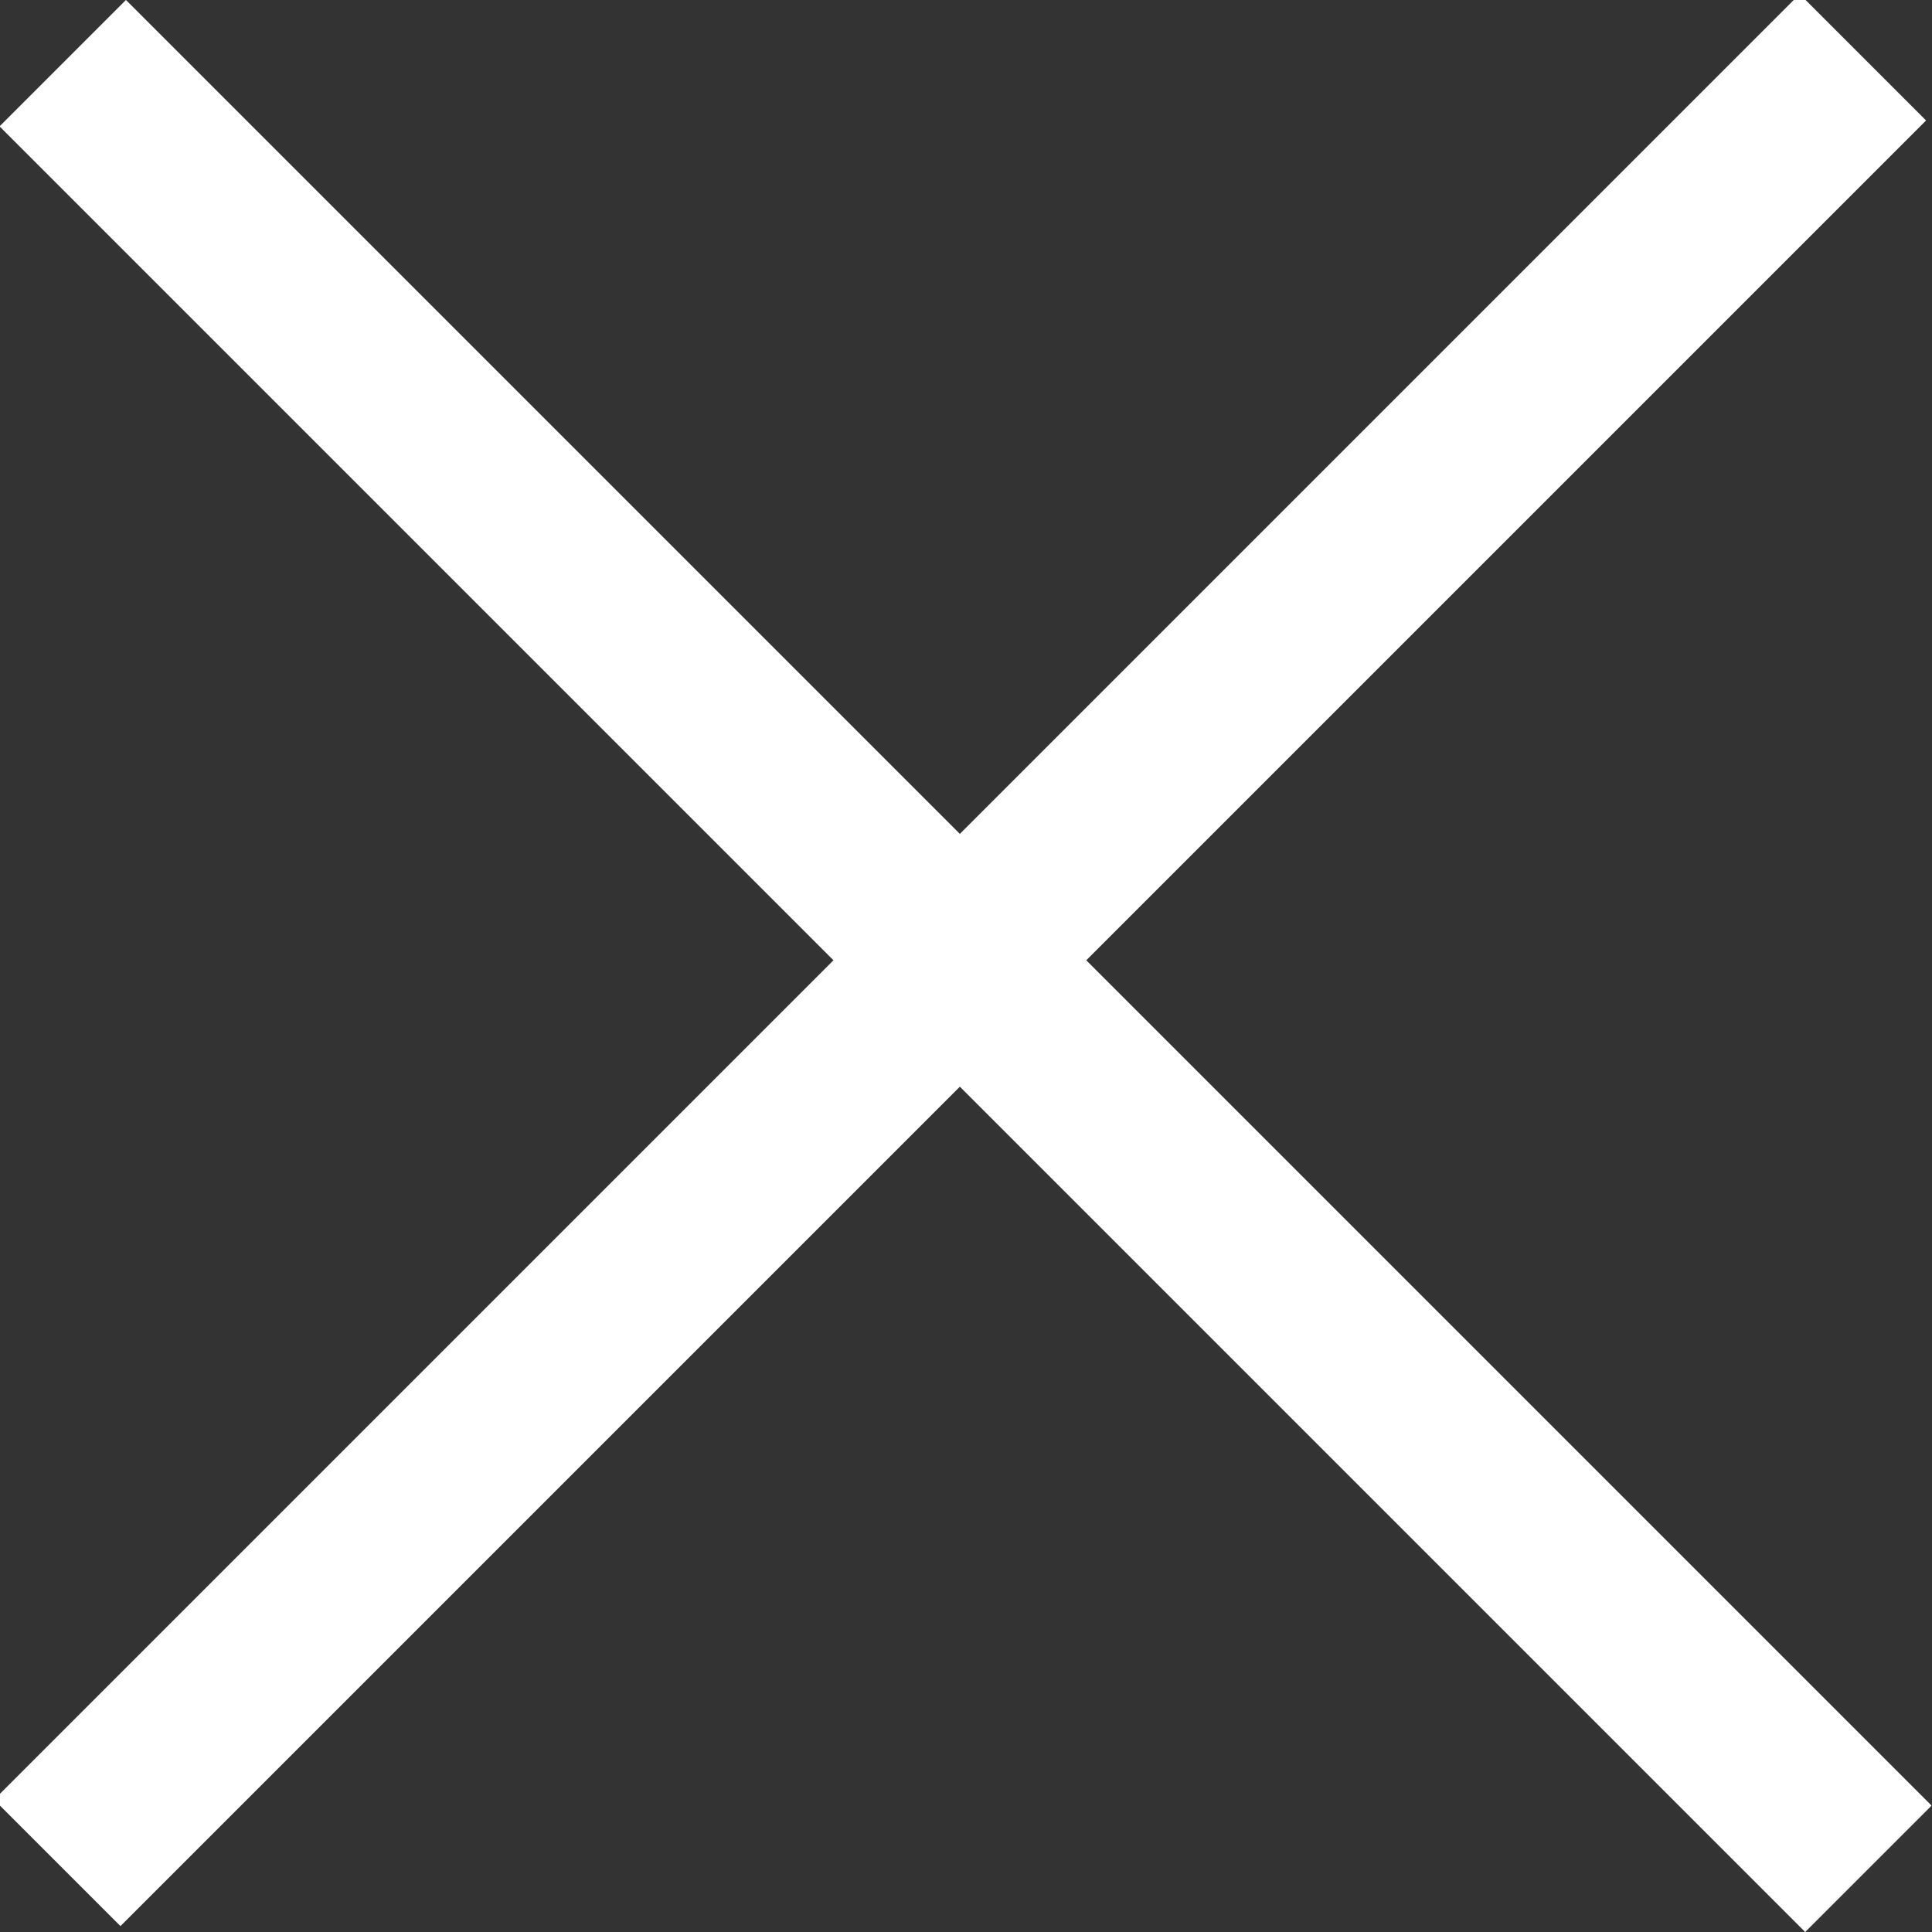
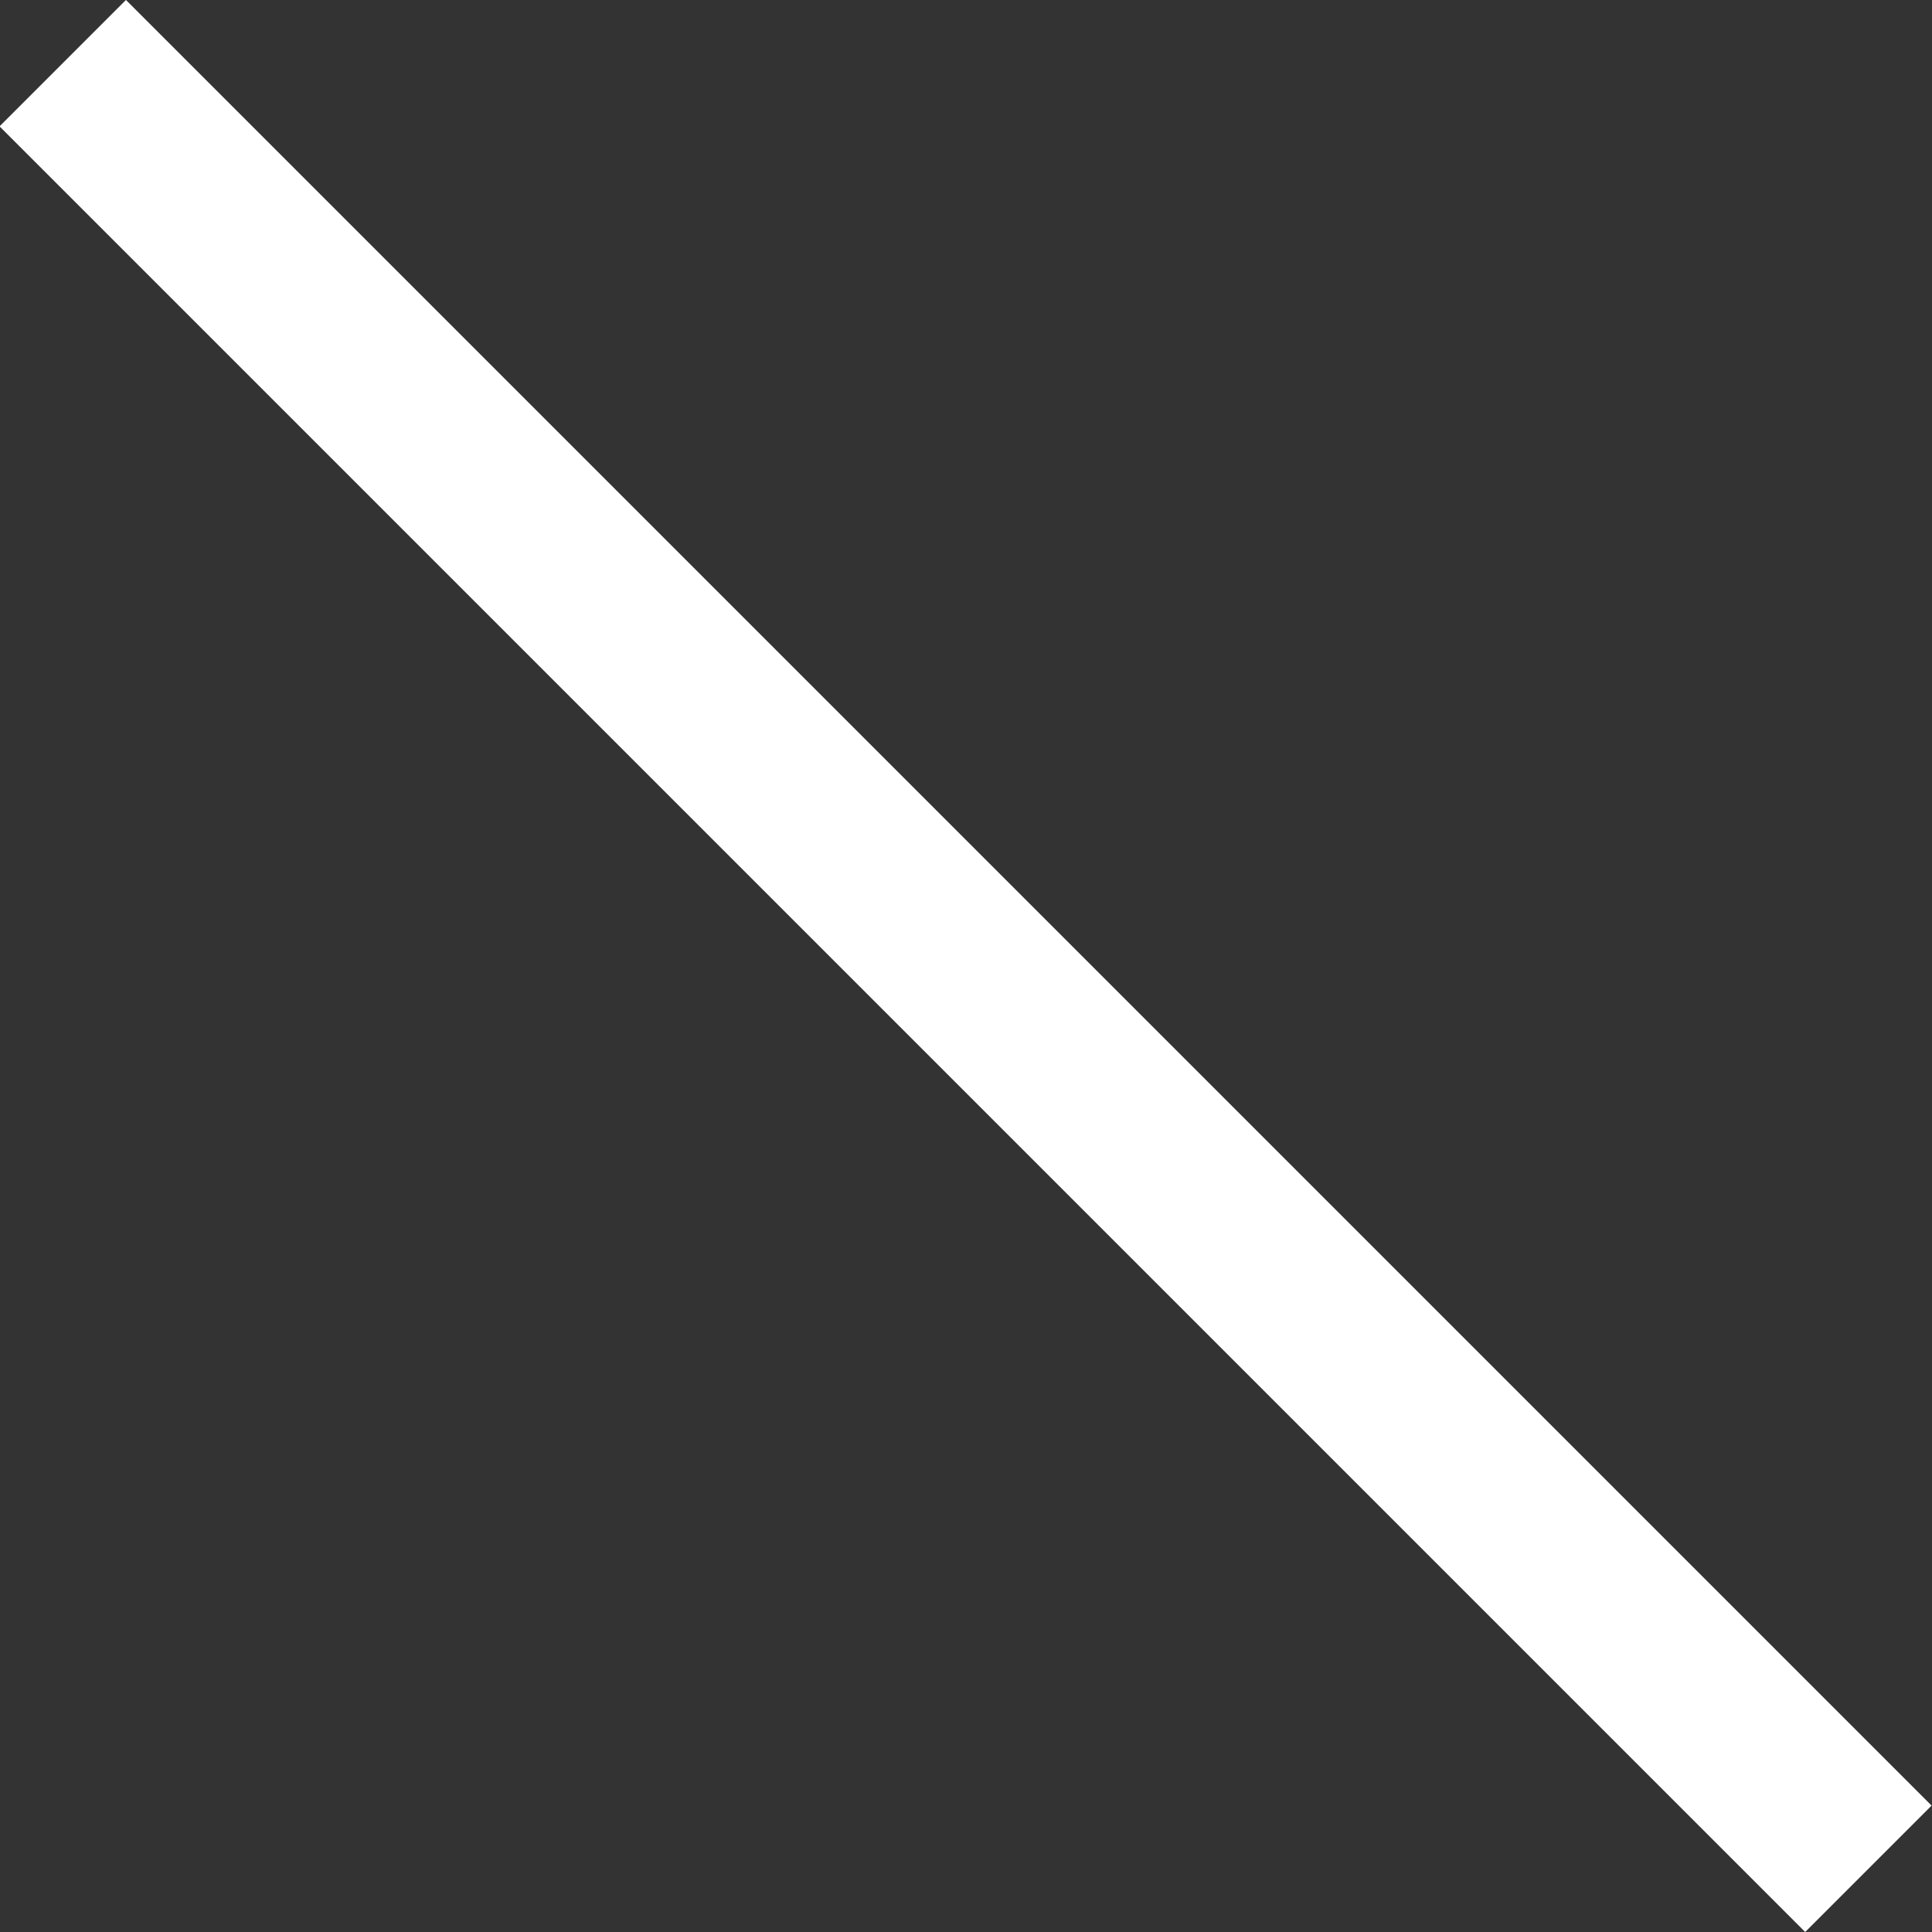
<svg xmlns="http://www.w3.org/2000/svg" viewBox="0 0 14.05 14.05">
  <rect x="0" y="0" width="14.05" height="14.05" fill="#333333" stroke="none" />
-   <rect x="1805.66" y="56.6" width="18.57" height="1.3" transform="translate(-1316.86 1249.86) rotate(-45)" style="fill:#fff" />
  <rect x="1814.3" y="47.96" width="1.3" height="18.57" transform="translate(-1316.82 1249.91) rotate(-45)" style="fill:#fff" />
</svg>